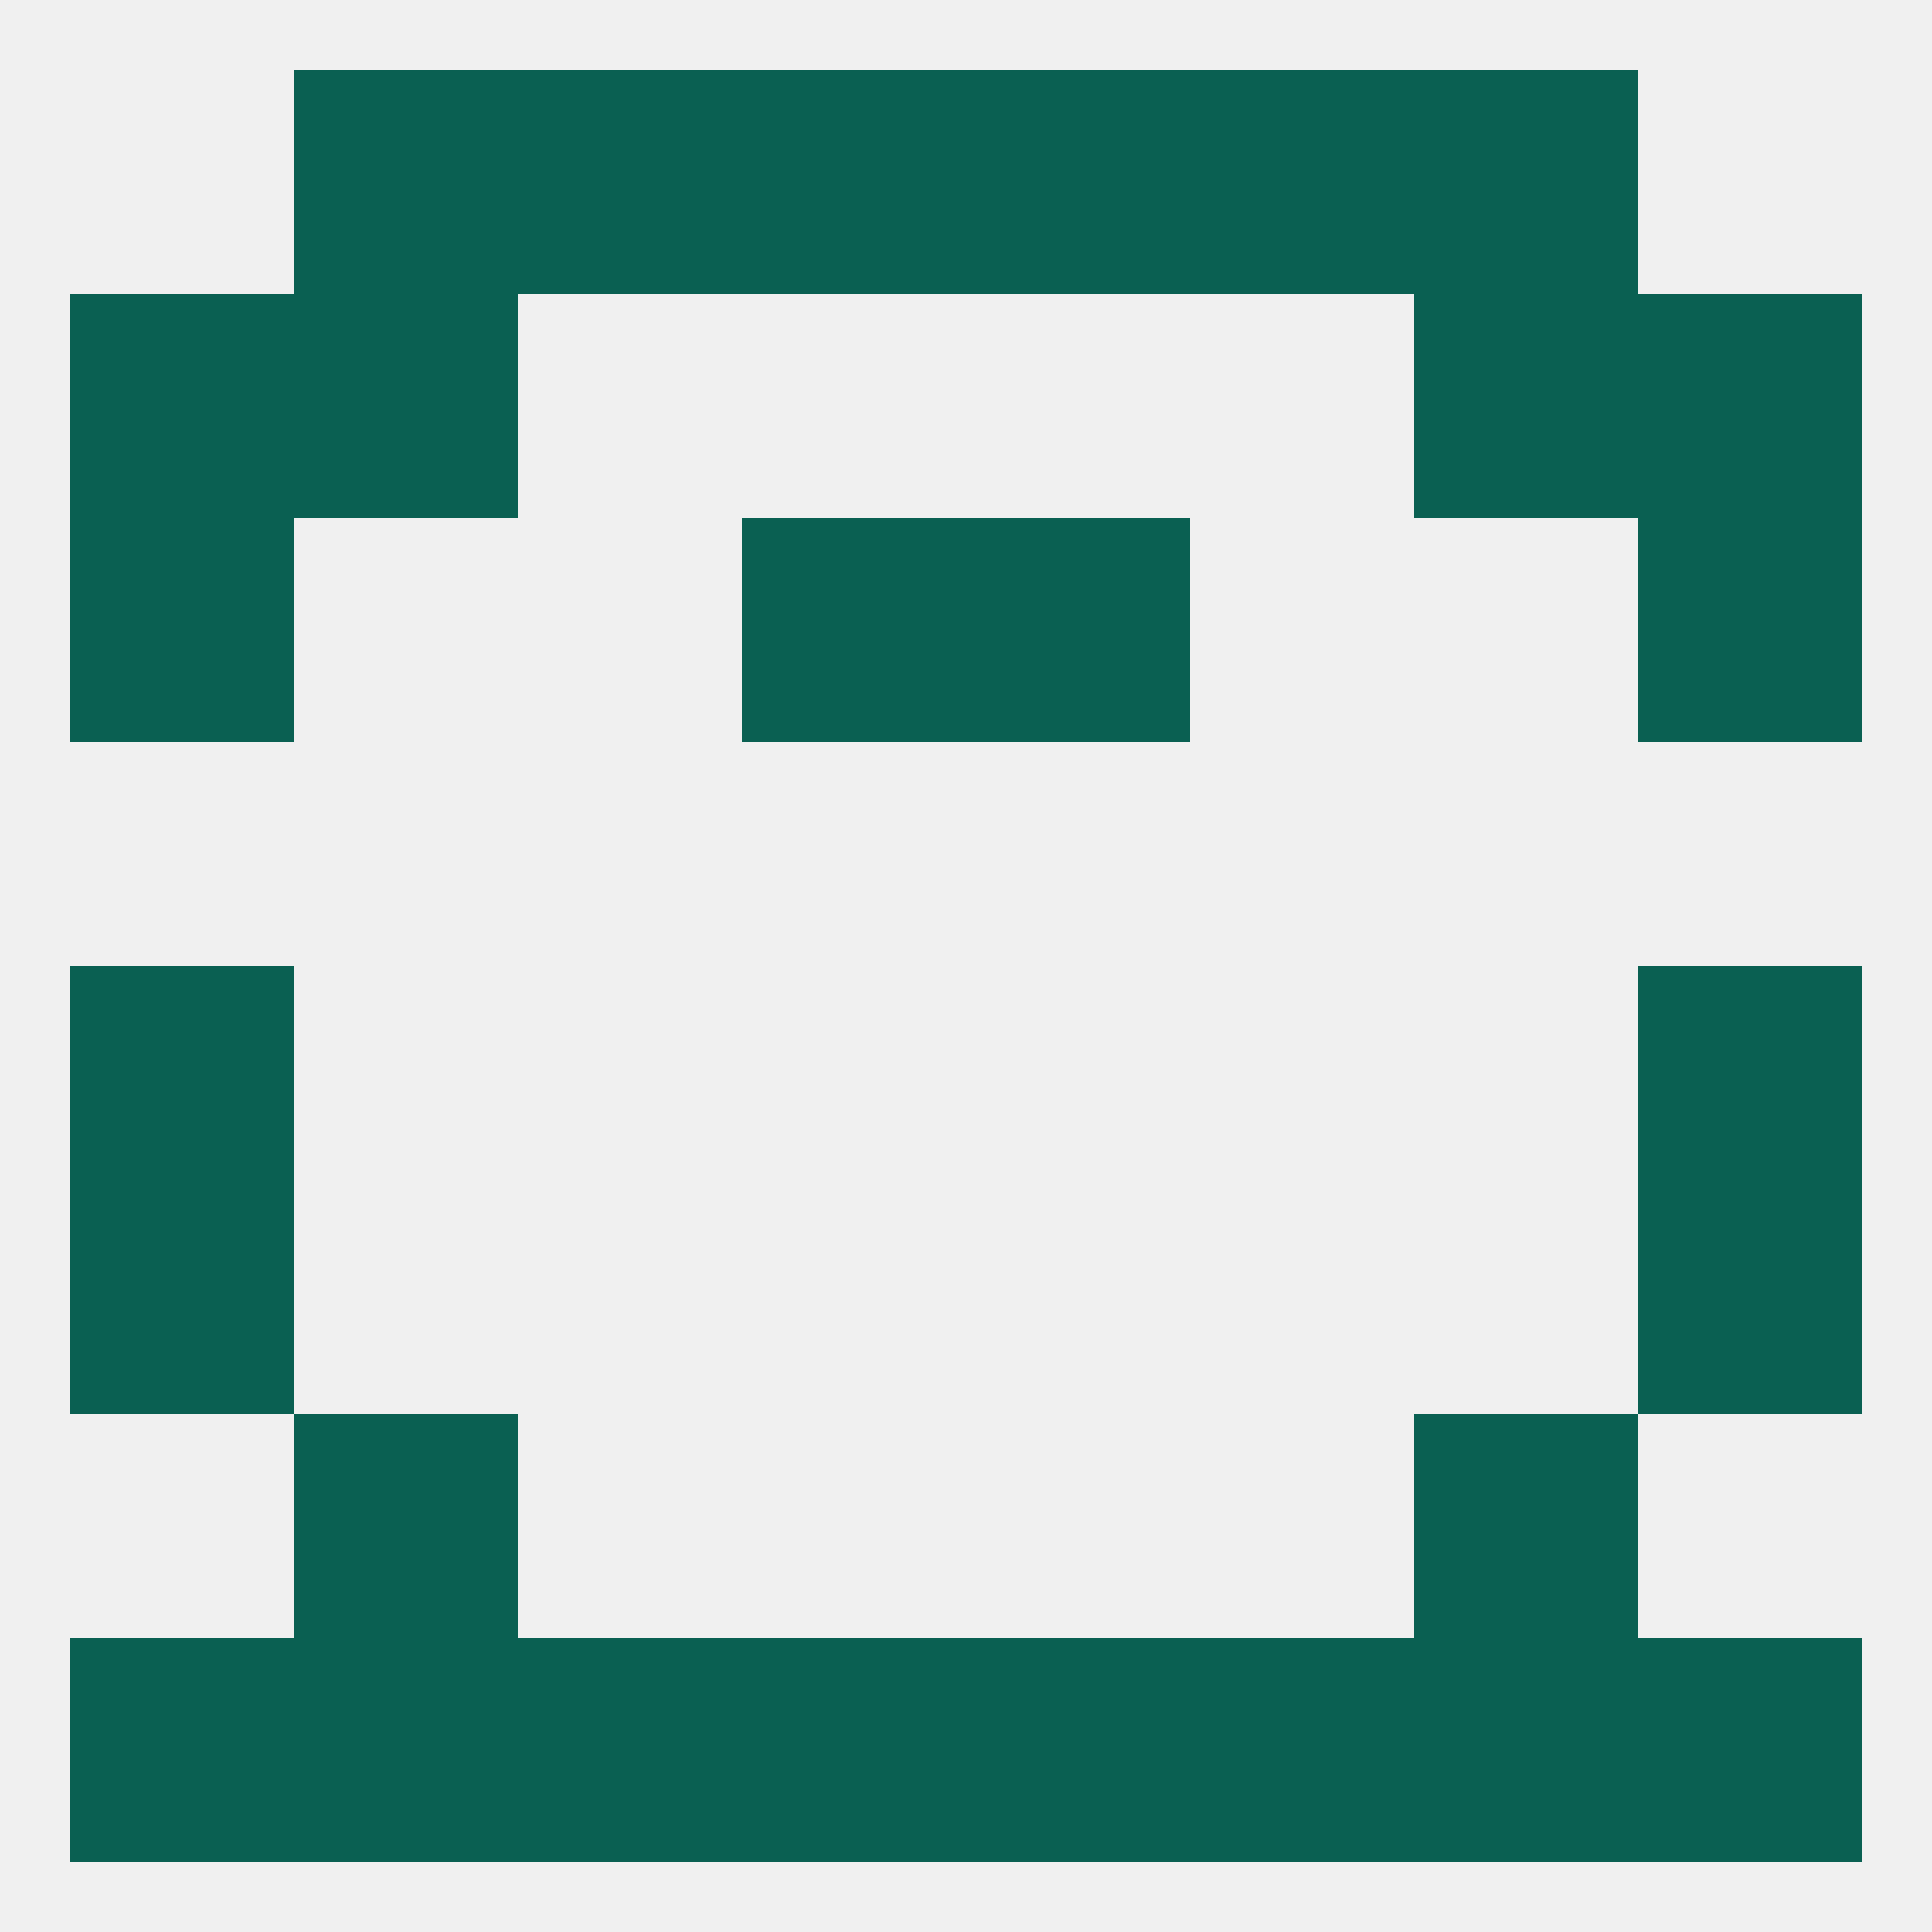
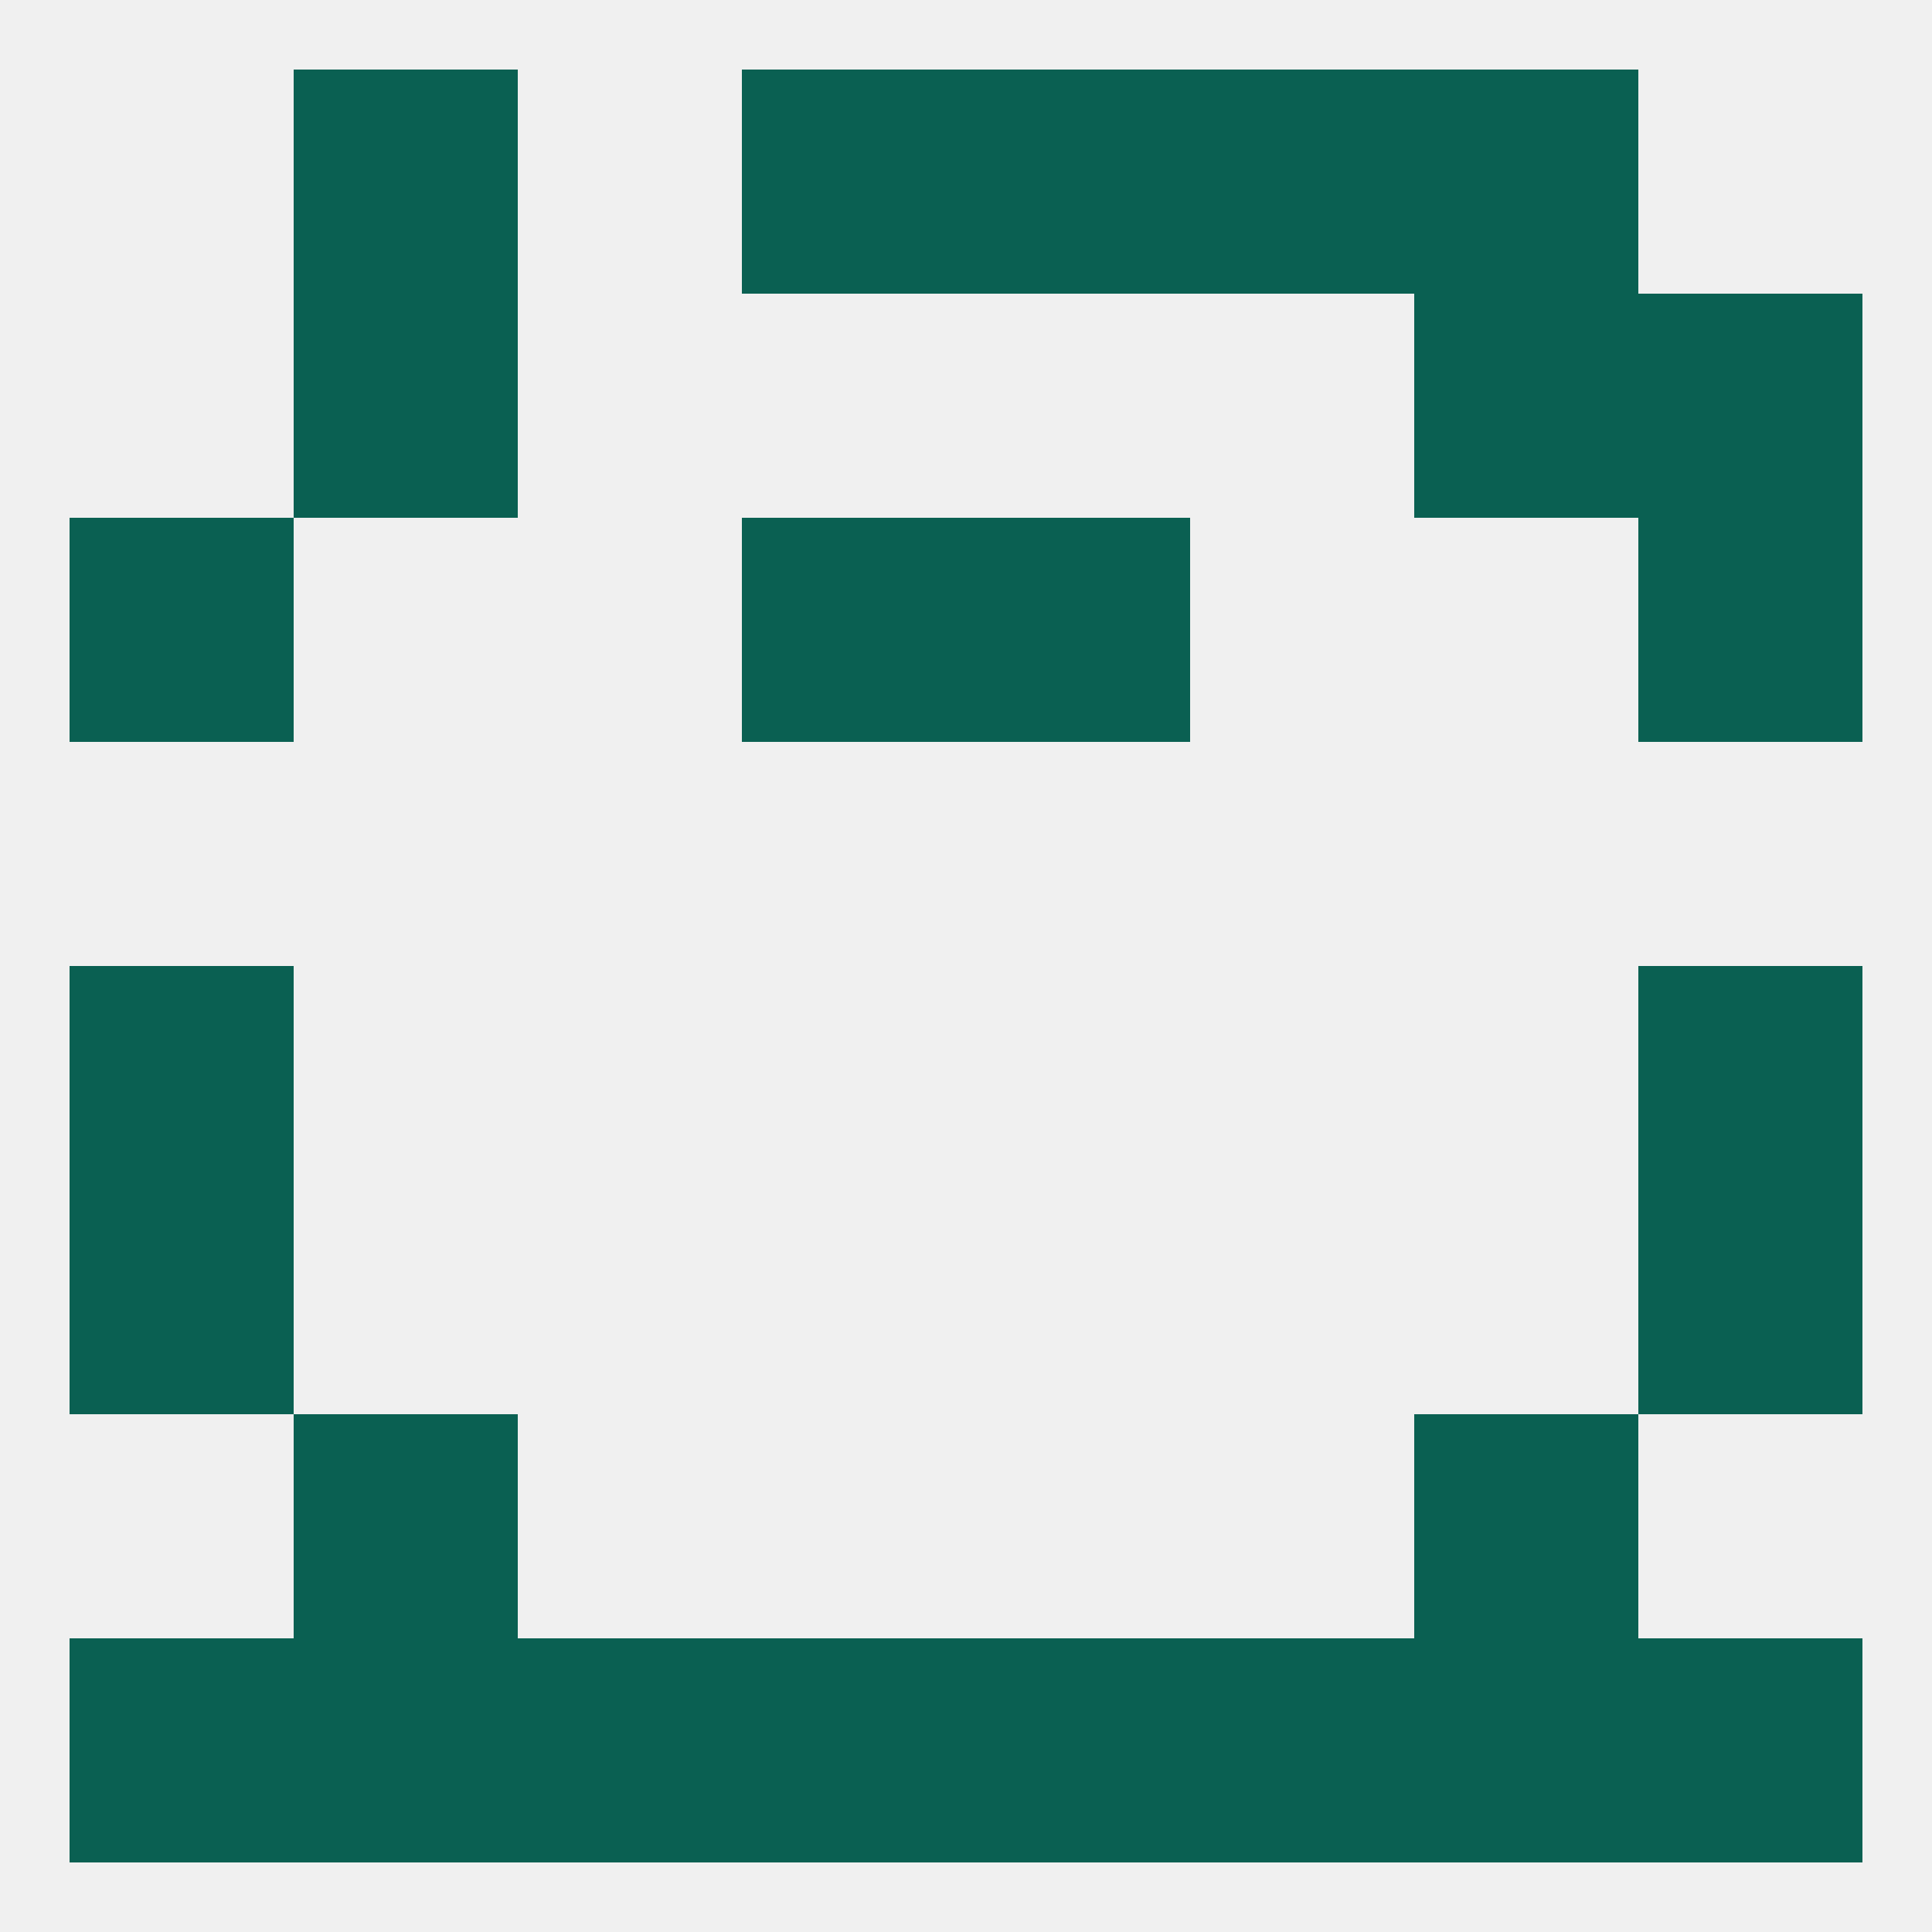
<svg xmlns="http://www.w3.org/2000/svg" version="1.1" baseprofile="full" width="250" height="250" viewBox="0 0 250 250">
  <rect width="100%" height="100%" fill="rgba(240,240,240,255)" />
  <rect x="96" y="9" width="29" height="29" fill="rgba(10,96,82,255)" />
  <rect x="125" y="9" width="29" height="29" fill="rgba(10,96,82,255)" />
-   <rect x="67" y="9" width="29" height="29" fill="rgba(10,96,82,255)" />
  <rect x="154" y="9" width="29" height="29" fill="rgba(10,96,82,255)" />
  <rect x="38" y="9" width="29" height="29" fill="rgba(10,96,82,255)" />
  <rect x="183" y="9" width="29" height="29" fill="rgba(10,96,82,255)" />
-   <rect x="9" y="38" width="29" height="29" fill="rgba(10,96,82,255)" />
  <rect x="212" y="38" width="29" height="29" fill="rgba(10,96,82,255)" />
  <rect x="38" y="38" width="29" height="29" fill="rgba(10,96,82,255)" />
  <rect x="183" y="38" width="29" height="29" fill="rgba(10,96,82,255)" />
  <rect x="125" y="67" width="29" height="29" fill="rgba(10,96,82,255)" />
  <rect x="9" y="67" width="29" height="29" fill="rgba(10,96,82,255)" />
  <rect x="212" y="67" width="29" height="29" fill="rgba(10,96,82,255)" />
  <rect x="96" y="67" width="29" height="29" fill="rgba(10,96,82,255)" />
  <rect x="9" y="125" width="29" height="29" fill="rgba(10,96,82,255)" />
  <rect x="212" y="125" width="29" height="29" fill="rgba(10,96,82,255)" />
  <rect x="9" y="154" width="29" height="29" fill="rgba(10,96,82,255)" />
  <rect x="212" y="154" width="29" height="29" fill="rgba(10,96,82,255)" />
  <rect x="38" y="183" width="29" height="29" fill="rgba(10,96,82,255)" />
  <rect x="183" y="183" width="29" height="29" fill="rgba(10,96,82,255)" />
  <rect x="38" y="212" width="29" height="29" fill="rgba(10,96,82,255)" />
  <rect x="212" y="212" width="29" height="29" fill="rgba(10,96,82,255)" />
  <rect x="67" y="212" width="29" height="29" fill="rgba(10,96,82,255)" />
  <rect x="183" y="212" width="29" height="29" fill="rgba(10,96,82,255)" />
  <rect x="9" y="212" width="29" height="29" fill="rgba(10,96,82,255)" />
  <rect x="154" y="212" width="29" height="29" fill="rgba(10,96,82,255)" />
  <rect x="96" y="212" width="29" height="29" fill="rgba(10,96,82,255)" />
  <rect x="125" y="212" width="29" height="29" fill="rgba(10,96,82,255)" />
</svg>